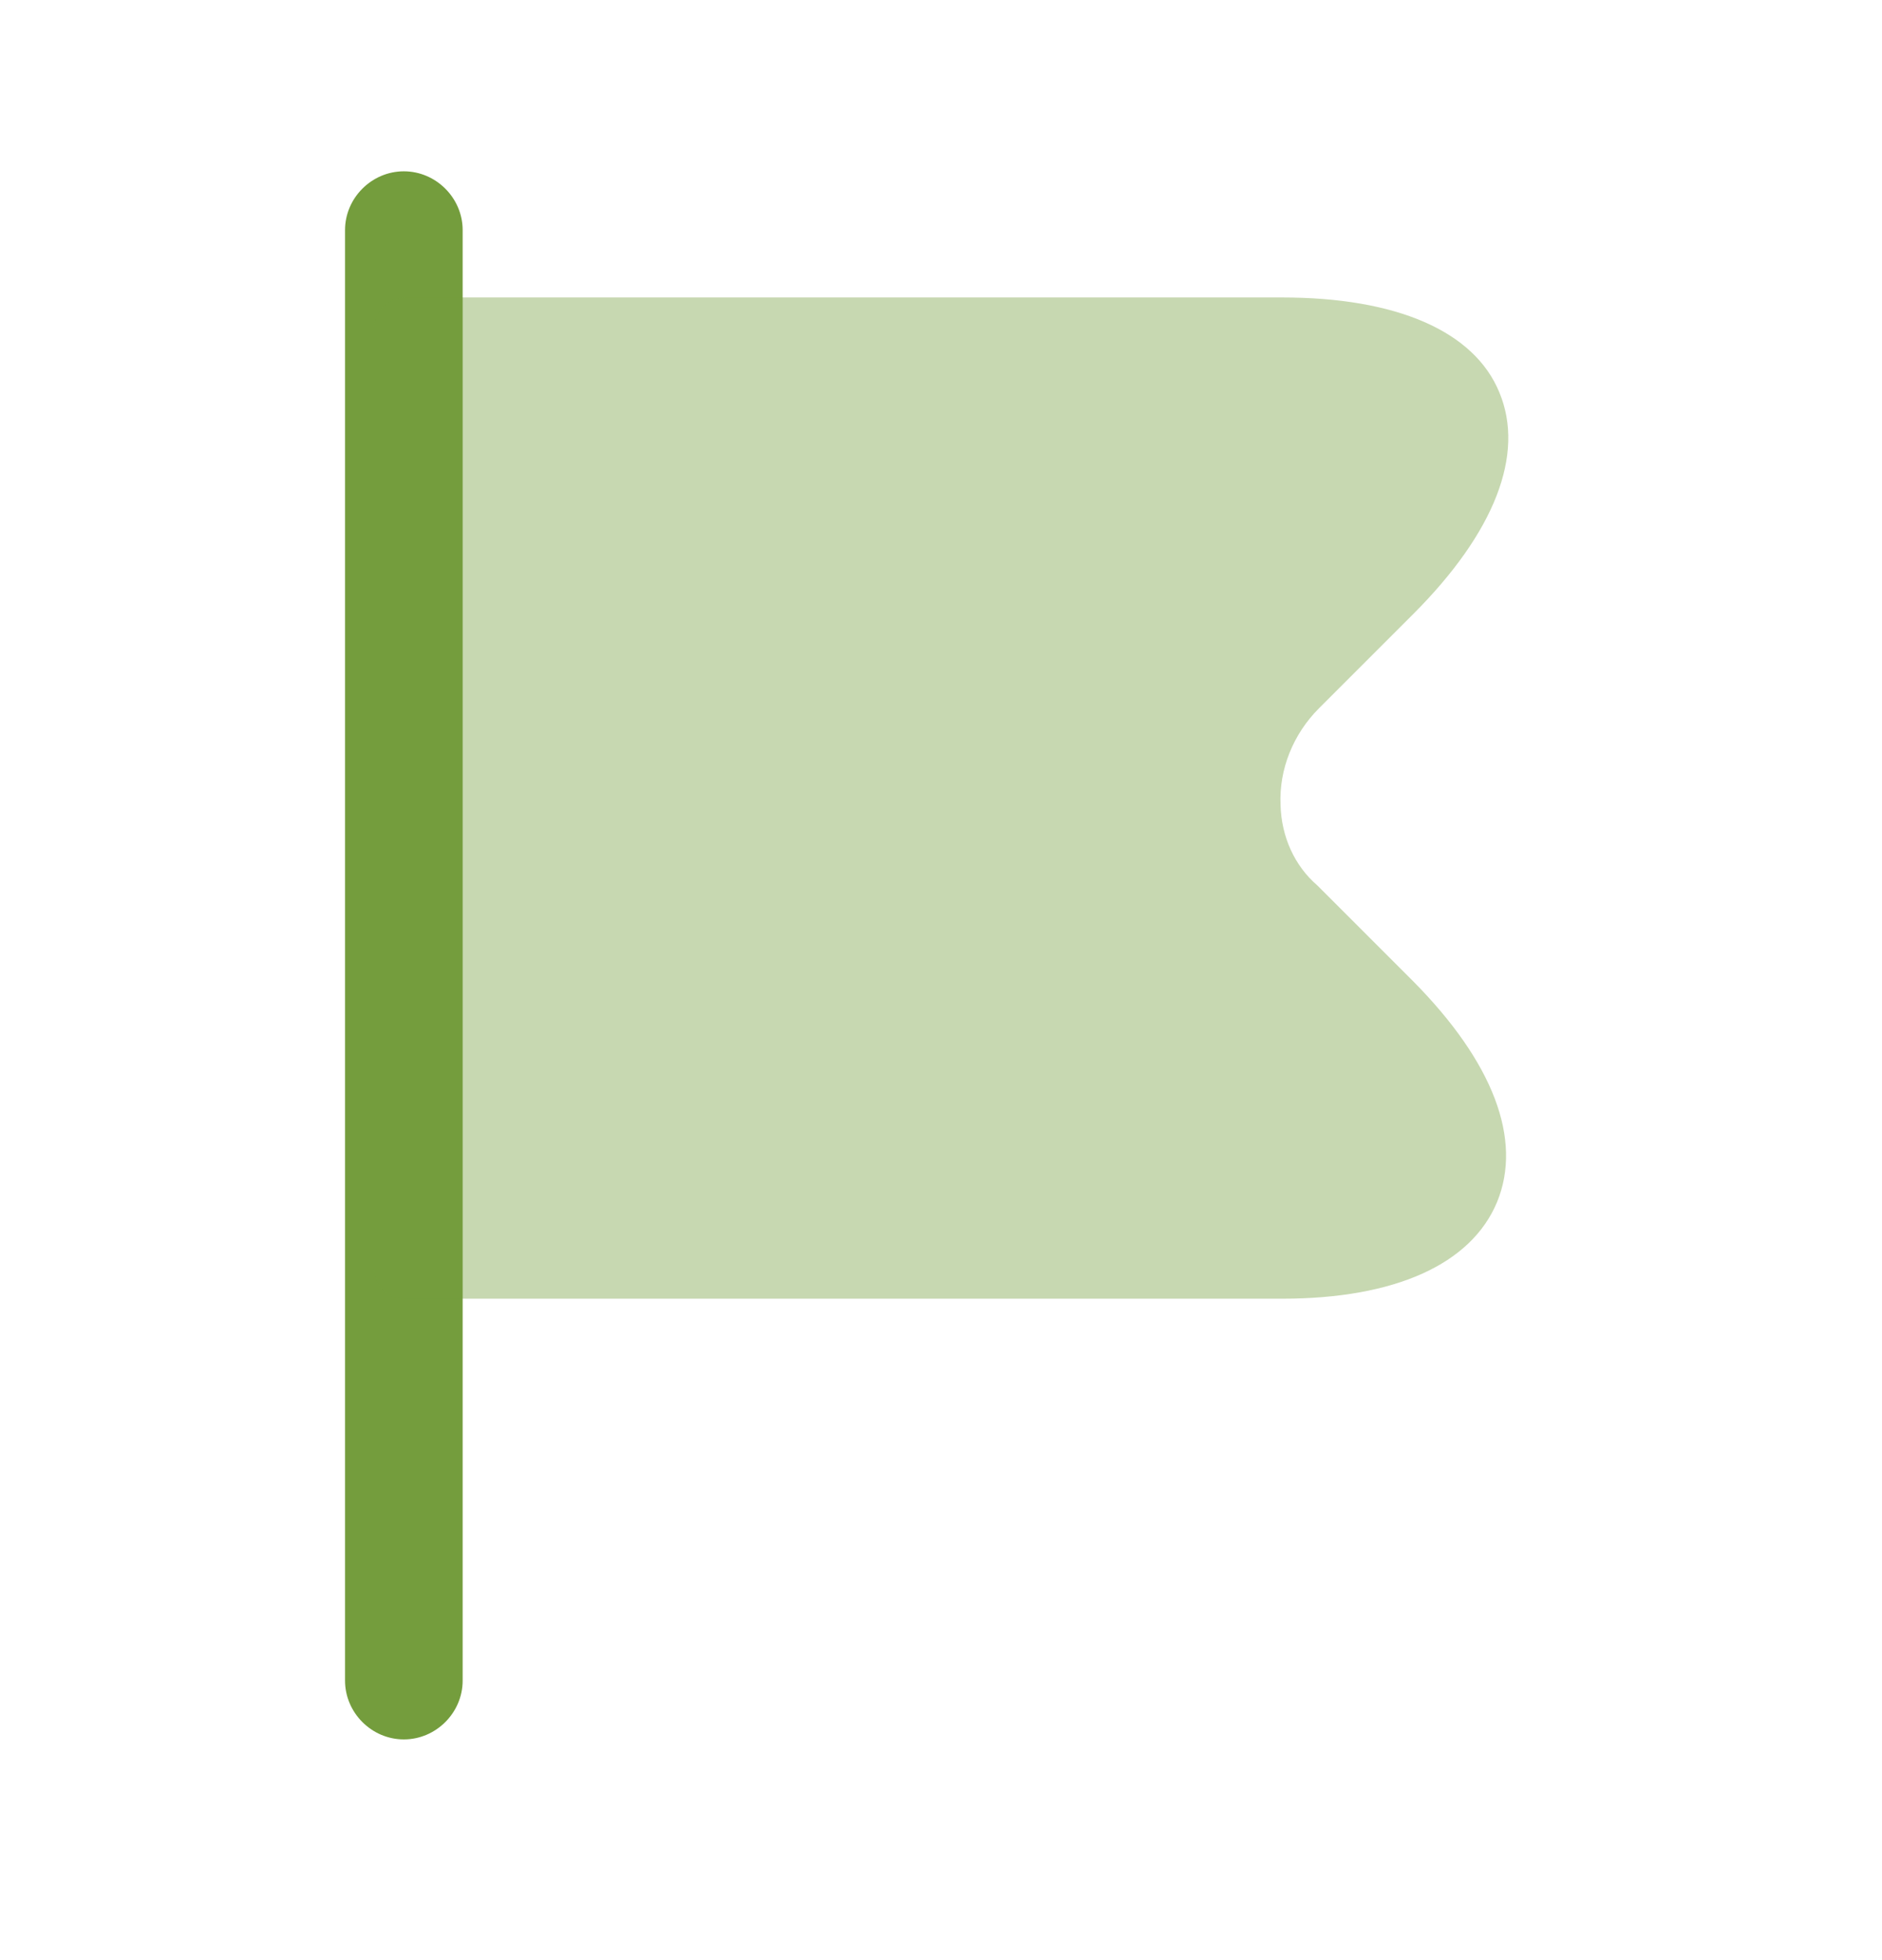
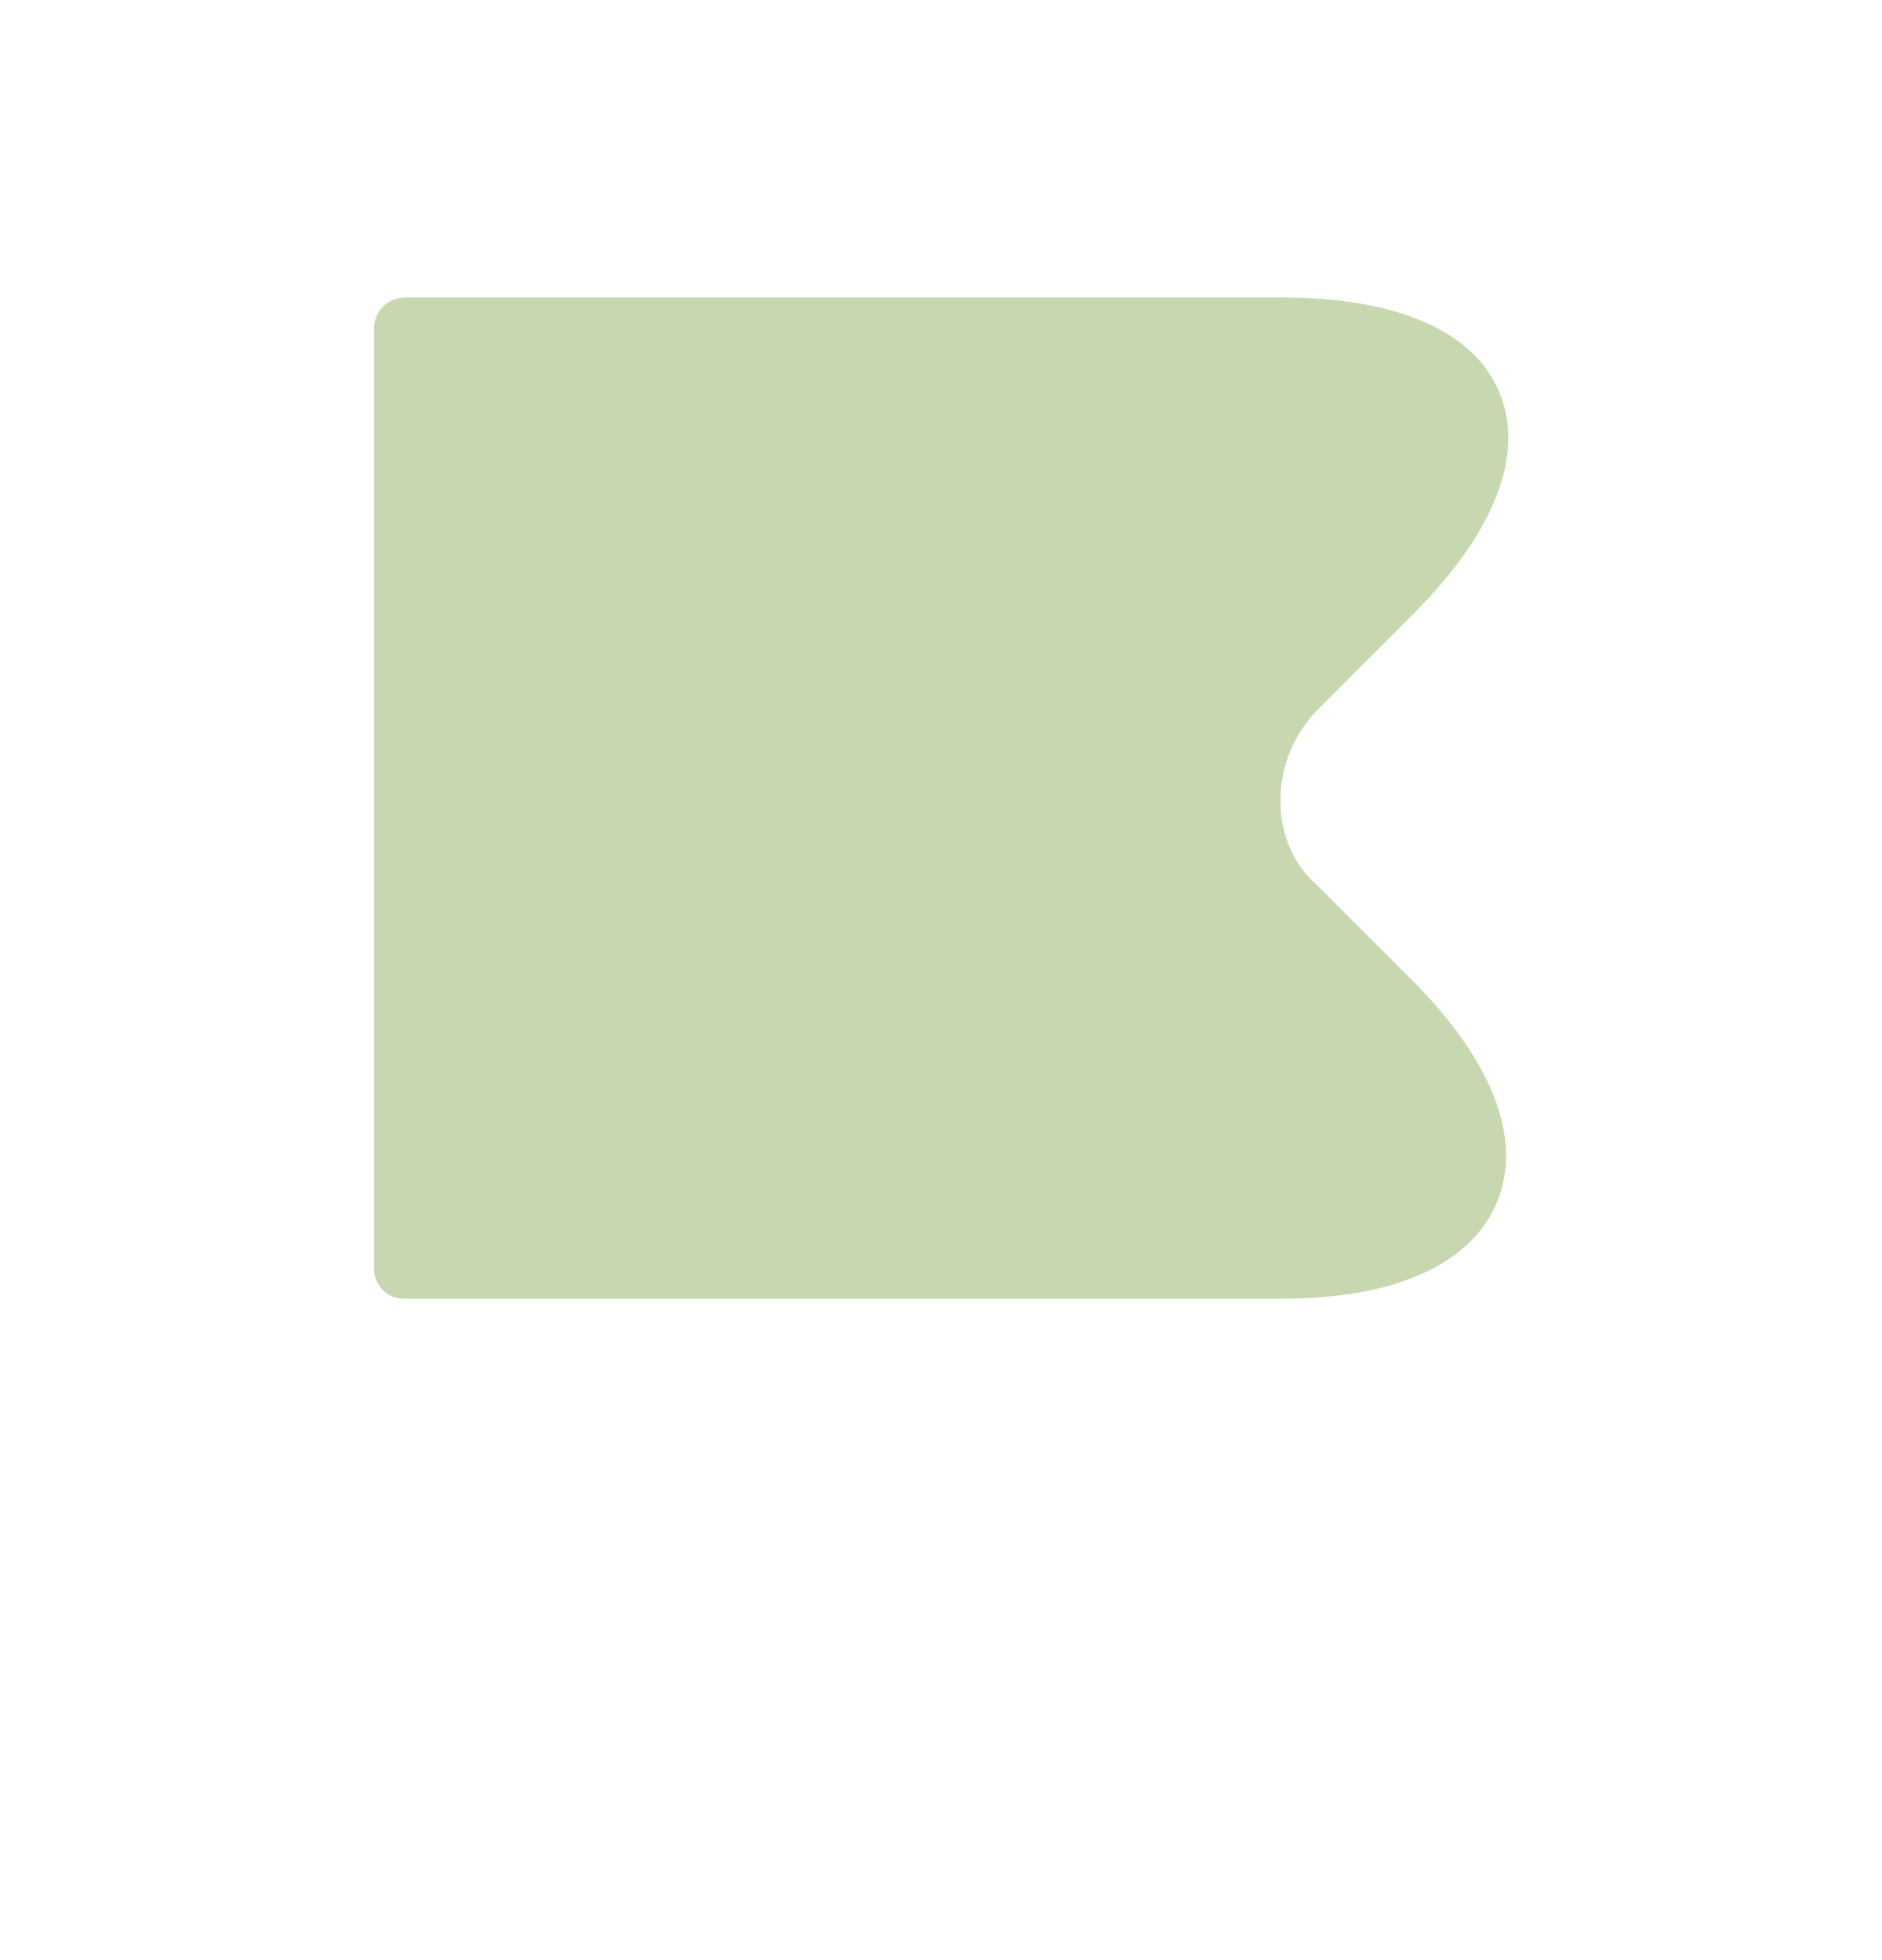
<svg xmlns="http://www.w3.org/2000/svg" width="24" height="25" viewBox="0 0 24 25" fill="none">
-   <path d="M5.15 22.185C4.74 22.185 4.4 21.845 4.4 21.435V2.935C4.4 2.525 4.74 2.185 5.15 2.185C5.56 2.185 5.9 2.525 5.9 2.935V21.435C5.9 21.845 5.56 22.185 5.15 22.185Z" fill="#749D3D" />
  <path opacity="0.4" d="M18.02 12.514L16.8 11.294C16.51 11.044 16.34 10.674 16.33 10.264C16.31 9.814 16.49 9.364 16.82 9.034L18.02 7.834C19.06 6.794 19.45 5.794 19.12 5.004C18.8 4.224 17.81 3.794 16.35 3.794H5.15C4.94 3.804 4.77 3.974 4.77 4.184V16.184C4.77 16.394 4.94 16.564 5.15 16.564H16.35C17.79 16.564 18.76 16.124 19.09 15.334C19.42 14.534 19.04 13.544 18.02 12.514Z" fill="#749D3D" />
</svg>